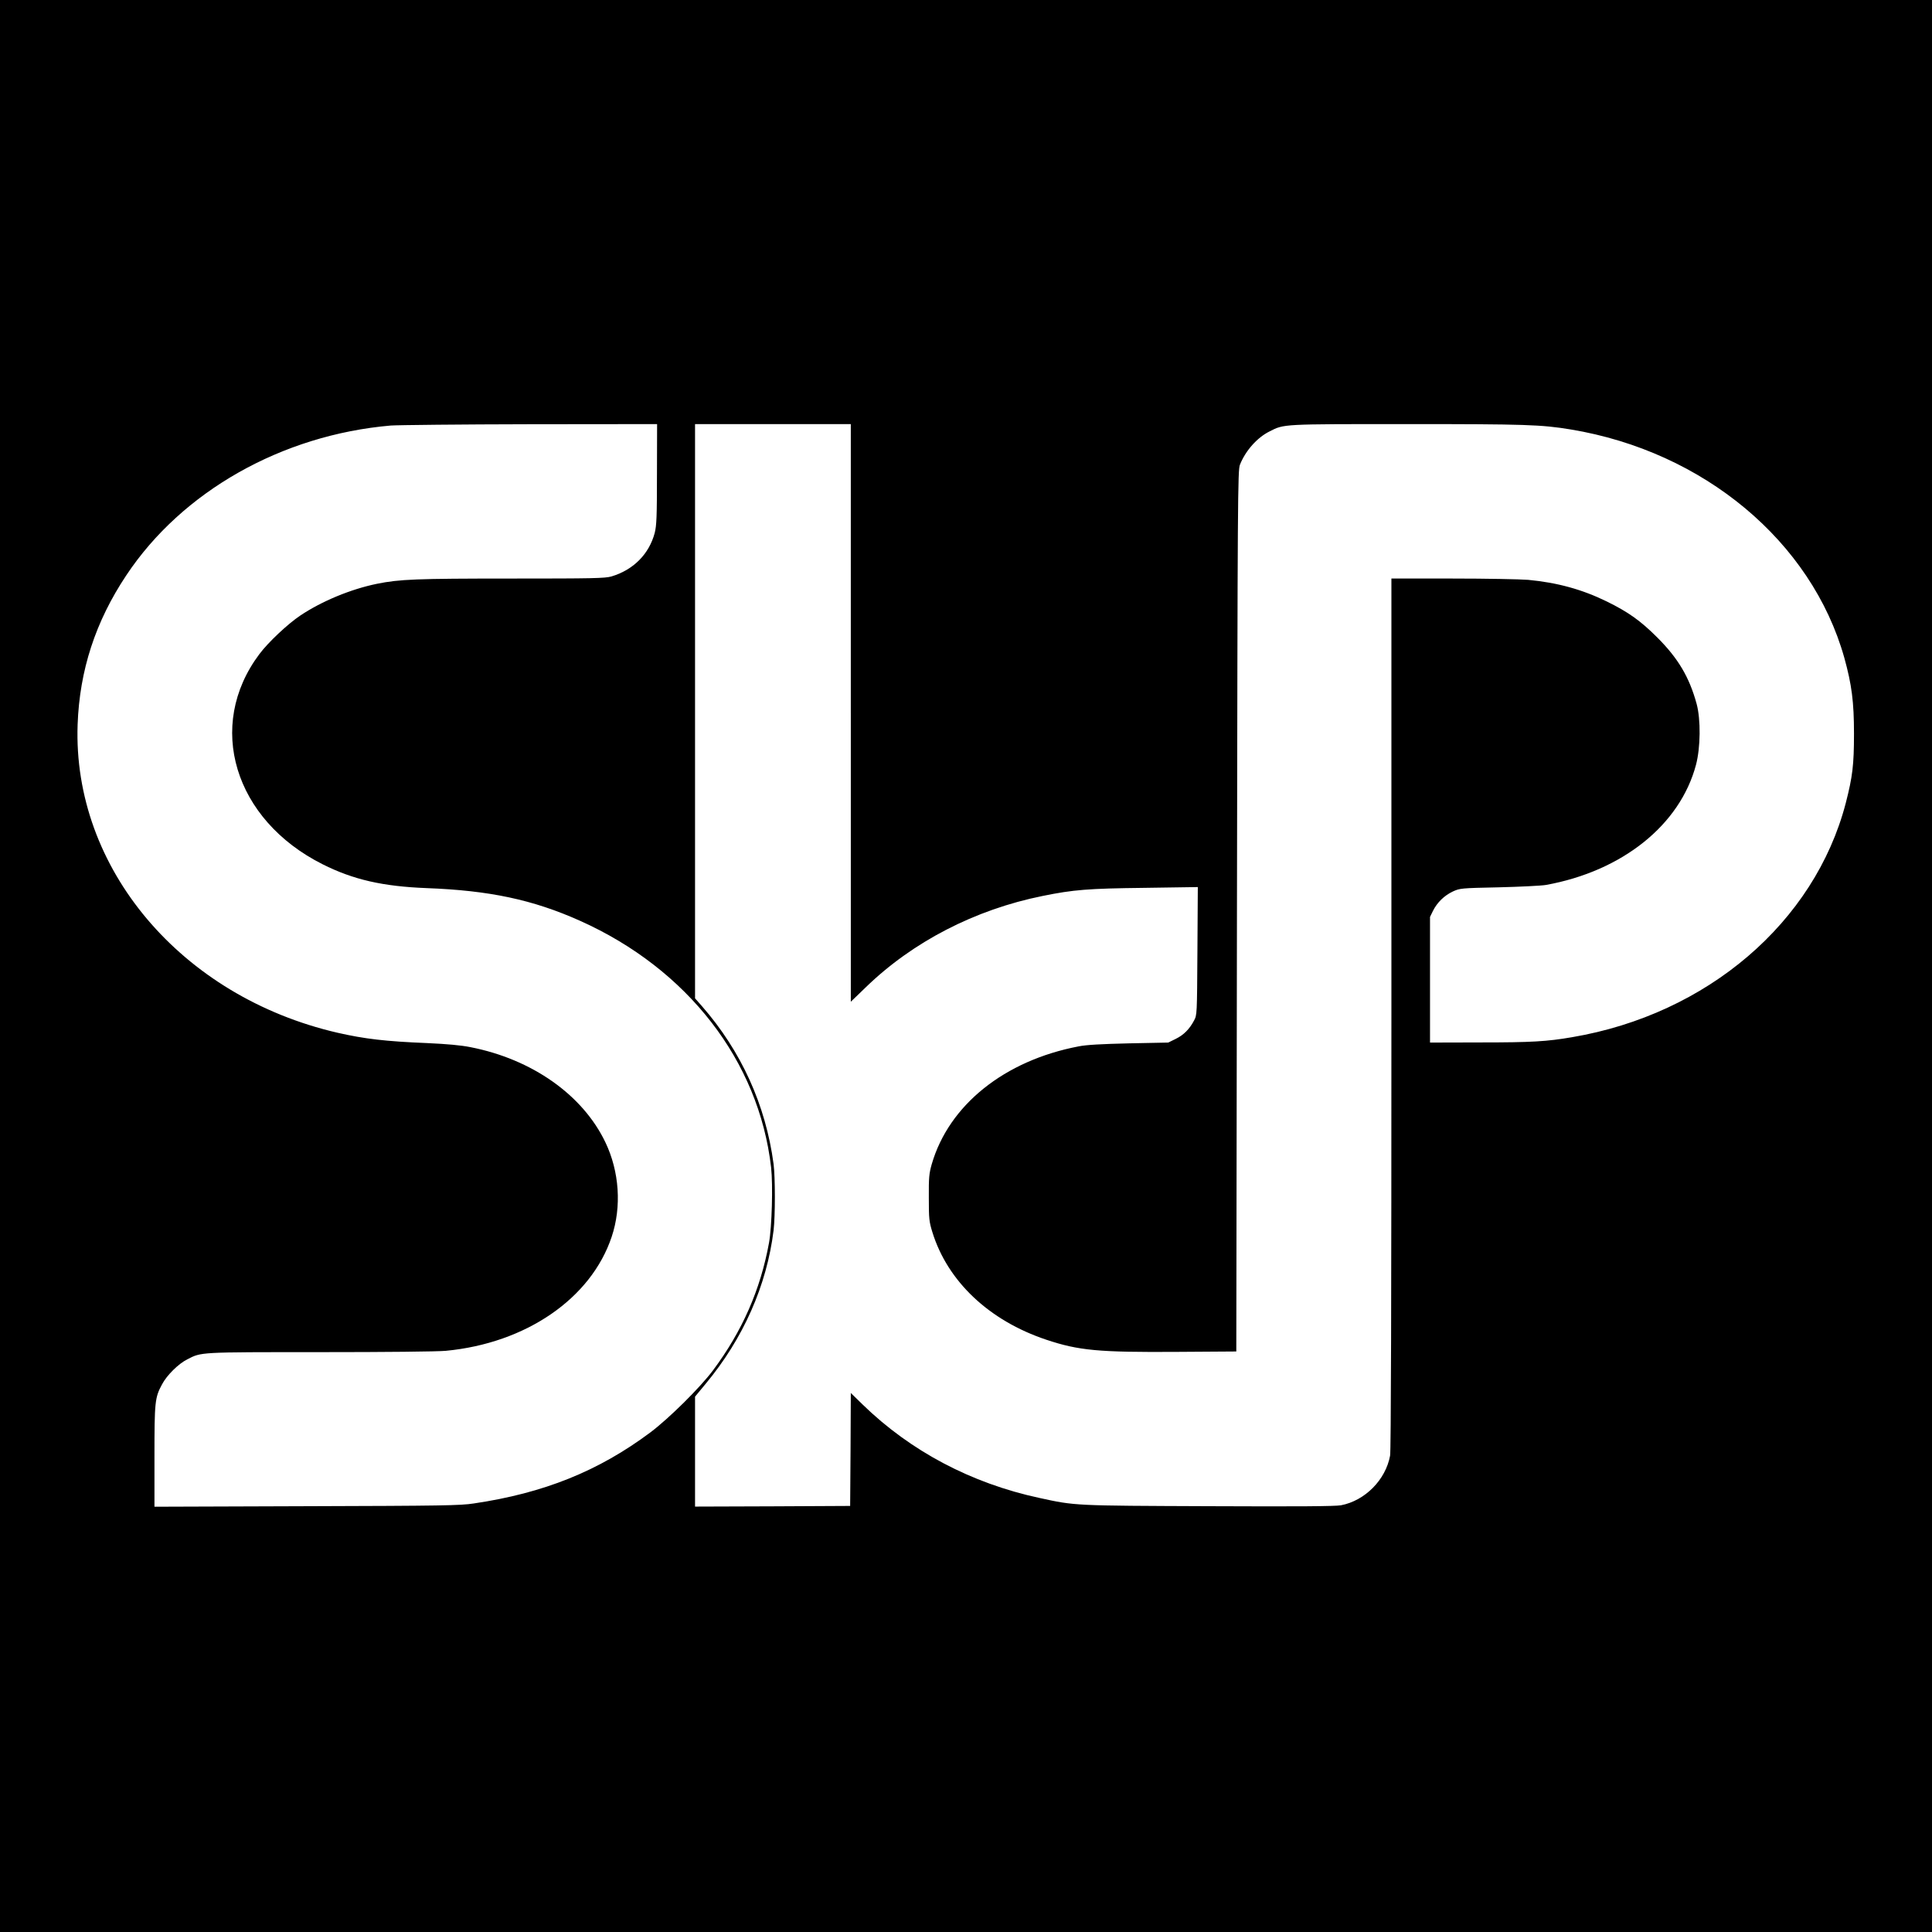
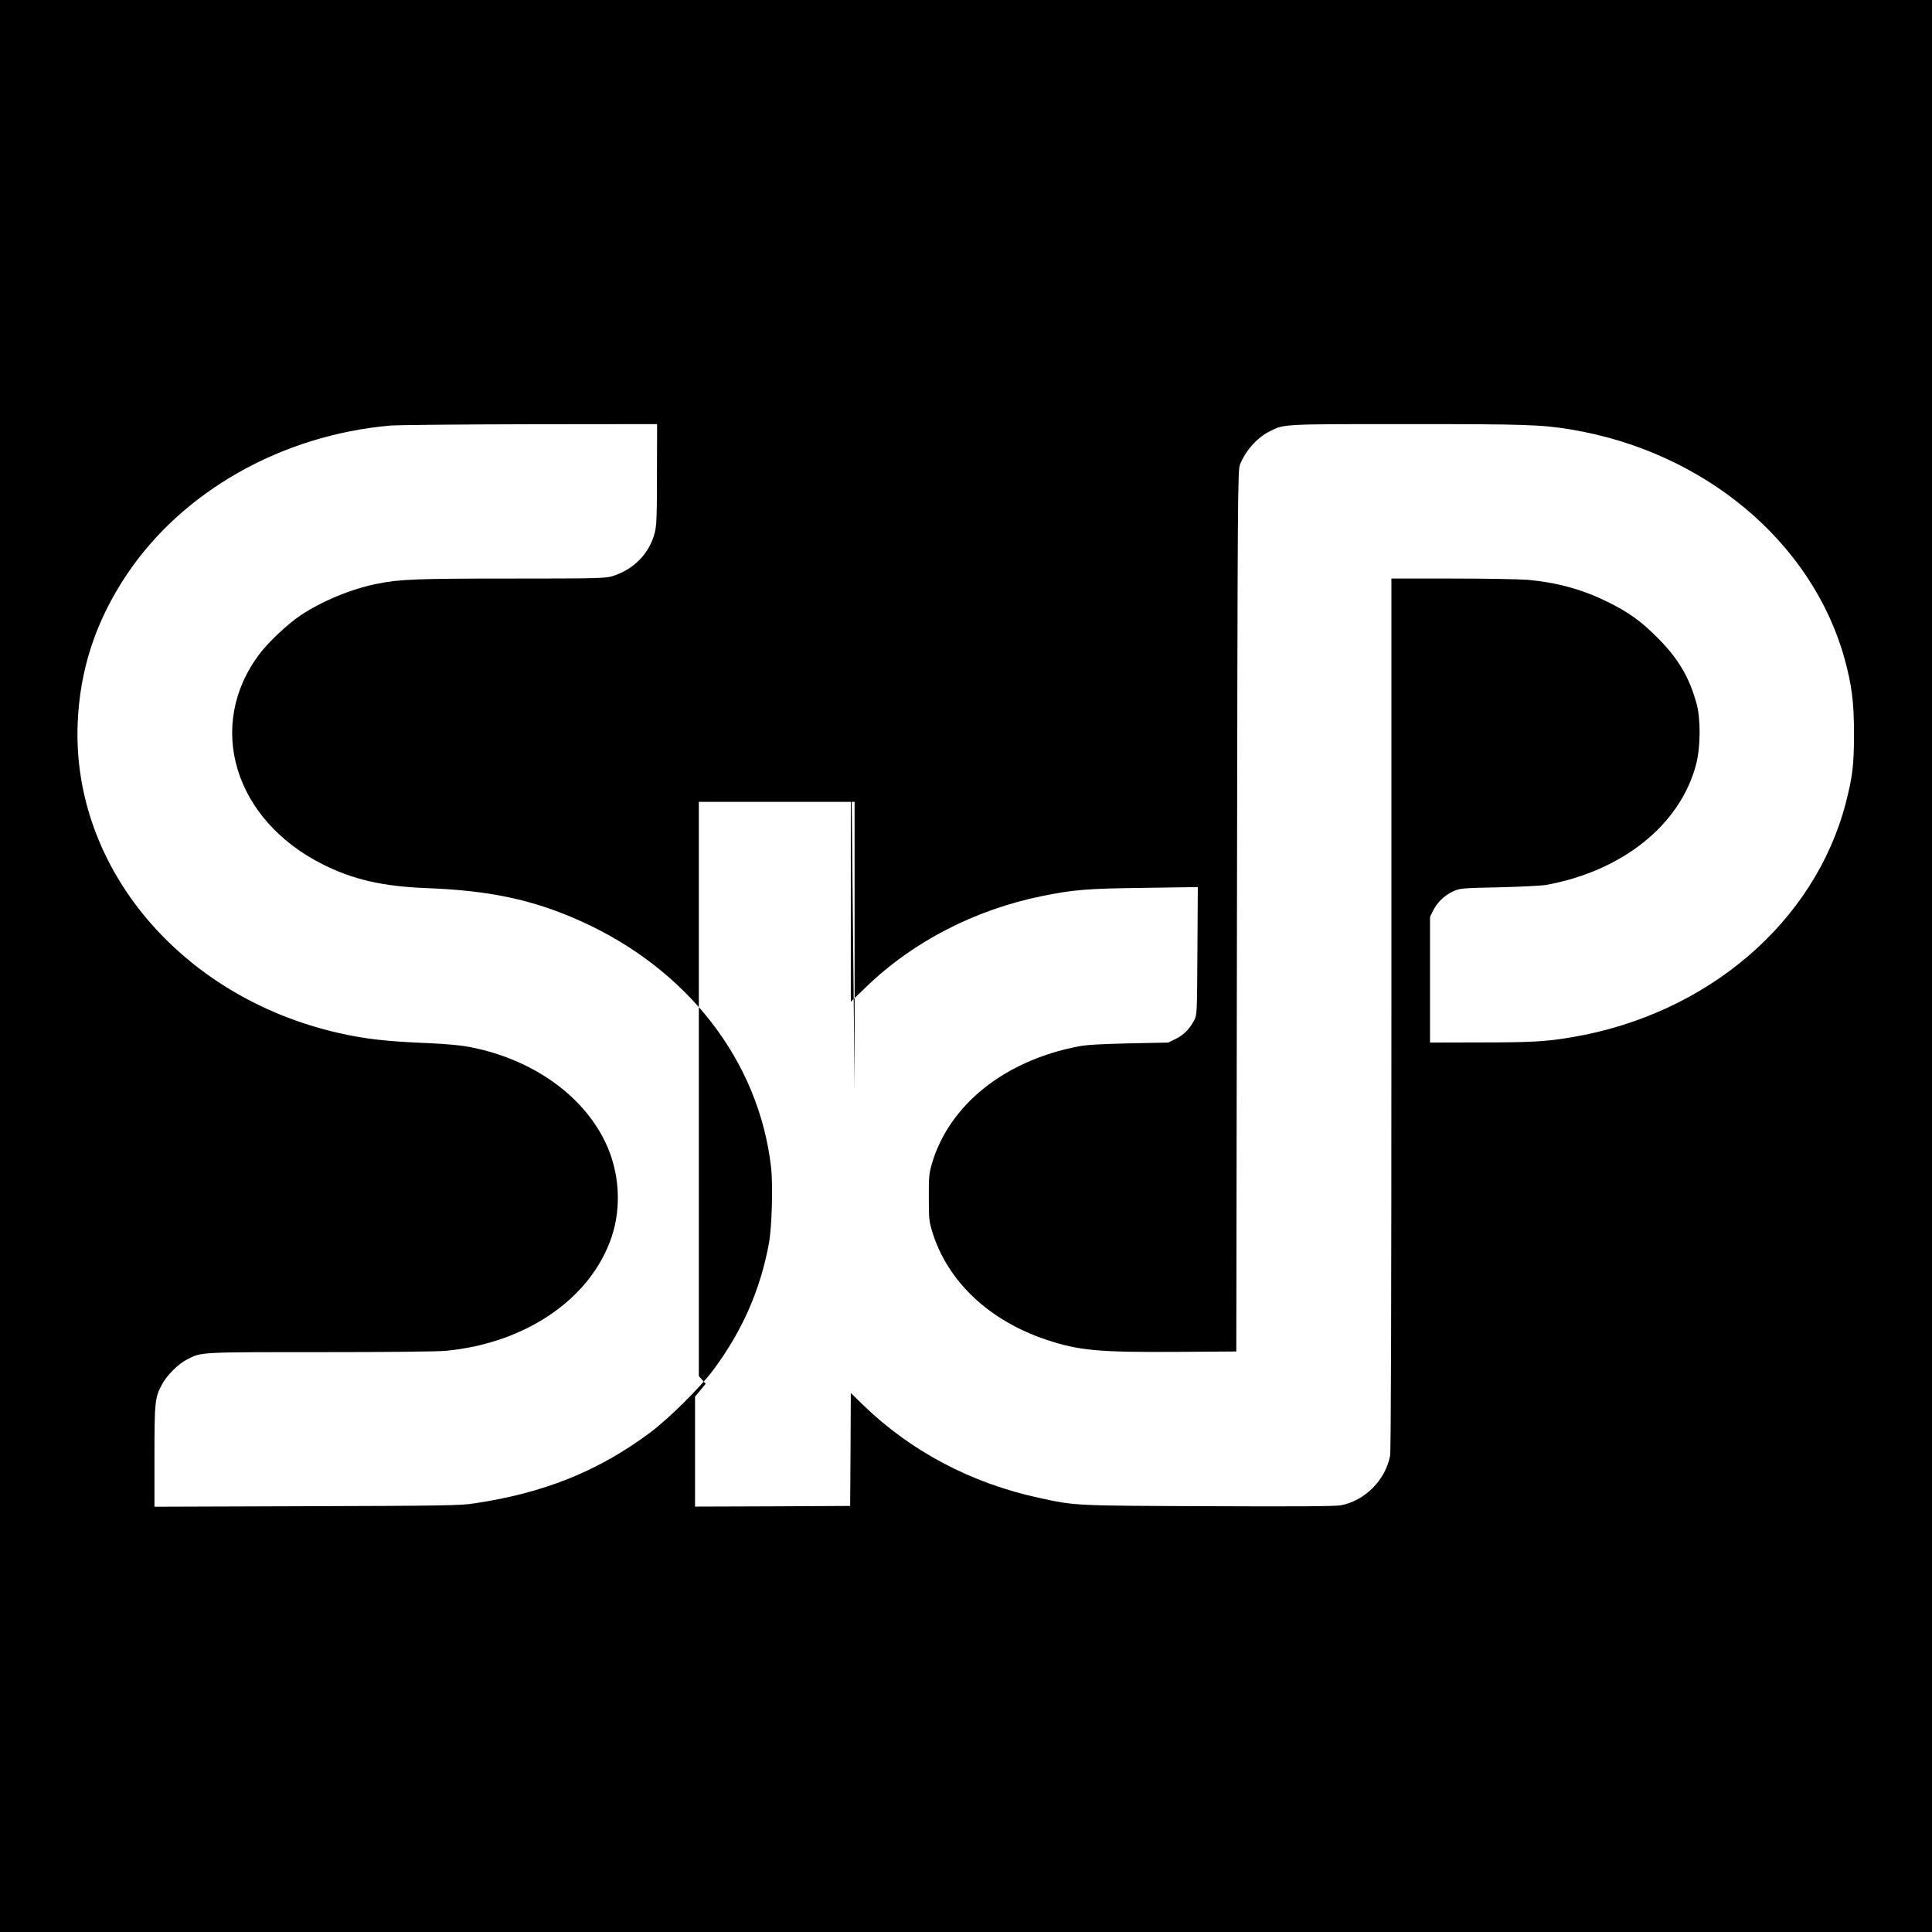
<svg xmlns="http://www.w3.org/2000/svg" version="1.0" width="1476pt" height="1476pt" viewBox="0 0 1476 1476" preserveAspectRatio="xMidYMid meet">
  <g transform="translate(0,1476) scale(0.1,-0.1)" fill="#000000" stroke="none">
-     <path d="M0 7380 l0 -7380 7380 0 7380 0 0 7380 0 7380 -7380 0 -7380 0 0 -7380z m5019 3758 c0 -329 -3 -392 -17 -449 -43 -162 -163 -283 -331 -333 -48 -14 -141 -16 -765 -16 -727 0 -853 -5 -1026 -40 -200 -41 -420 -132 -585 -242 -96 -64 -248 -207 -314 -296 -410 -547 -193 -1265 484 -1605 235 -118 461 -169 795 -182 479 -18 810 -88 1170 -249 823 -368 1368 -1071 1461 -1885 15 -134 6 -455 -16 -576 -65 -357 -204 -674 -427 -973 -99 -133 -338 -369 -479 -475 -396 -296 -814 -464 -1349 -543 -102 -16 -245 -18 -1277 -21 l-1163 -4 0 383 c0 418 3 451 58 552 36 69 126 158 193 191 109 56 85 55 1009 55 512 0 899 4 965 10 613 58 1110 399 1268 871 77 230 59 499 -48 722 -173 362 -560 635 -1031 727 -75 15 -179 24 -329 31 -320 13 -480 32 -686 79 -1196 276 -2025 1258 -1986 2355 15 414 136 786 372 1140 426 641 1188 1072 2020 1144 55 4 535 9 1068 10 l967 1 -1 -382z m1481 -1824 l0 -2207 113 109 c359 349 836 595 1352 699 236 48 347 57 778 62 l408 6 -3 -489 c-3 -486 -3 -489 -26 -531 -35 -66 -79 -110 -140 -140 l-57 -28 -300 -6 c-209 -5 -325 -11 -384 -23 -567 -108 -992 -448 -1123 -901 -20 -71 -23 -101 -22 -255 0 -161 2 -182 27 -263 116 -376 433 -676 870 -822 248 -83 400 -97 1002 -93 l450 3 5 3365 c5 3195 6 3367 23 3410 42 106 131 207 226 254 112 57 89 56 1051 56 907 0 1025 -4 1250 -41 1016 -168 1840 -856 2090 -1744 57 -206 74 -337 74 -580 0 -239 -11 -329 -63 -531 -238 -911 -1058 -1613 -2091 -1788 -191 -33 -311 -40 -695 -40 l-390 -1 0 480 0 480 23 47 c32 64 86 116 151 147 55 25 62 26 351 32 162 4 324 12 360 18 583 105 1025 458 1147 918 35 132 37 346 5 465 -56 205 -141 348 -301 508 -129 129 -223 195 -386 275 -188 92 -377 144 -600 165 -60 5 -320 10 -577 10 l-468 0 0 -3324 c0 -2170 -3 -3342 -10 -3377 -34 -185 -192 -344 -375 -379 -44 -8 -321 -10 -1010 -7 -1030 4 -1020 3 -1294 63 -521 112 -985 358 -1350 713 l-91 89 -2 -432 -3 -431 -592 -3 -593 -2 0 420 0 420 81 98 c287 345 467 751 519 1172 13 109 13 406 0 507 -60 452 -248 864 -548 1207 l-52 59 0 2194 0 2193 595 0 595 0 0 -2206z" />
+     <path d="M0 7380 l0 -7380 7380 0 7380 0 0 7380 0 7380 -7380 0 -7380 0 0 -7380z m5019 3758 c0 -329 -3 -392 -17 -449 -43 -162 -163 -283 -331 -333 -48 -14 -141 -16 -765 -16 -727 0 -853 -5 -1026 -40 -200 -41 -420 -132 -585 -242 -96 -64 -248 -207 -314 -296 -410 -547 -193 -1265 484 -1605 235 -118 461 -169 795 -182 479 -18 810 -88 1170 -249 823 -368 1368 -1071 1461 -1885 15 -134 6 -455 -16 -576 -65 -357 -204 -674 -427 -973 -99 -133 -338 -369 -479 -475 -396 -296 -814 -464 -1349 -543 -102 -16 -245 -18 -1277 -21 l-1163 -4 0 383 c0 418 3 451 58 552 36 69 126 158 193 191 109 56 85 55 1009 55 512 0 899 4 965 10 613 58 1110 399 1268 871 77 230 59 499 -48 722 -173 362 -560 635 -1031 727 -75 15 -179 24 -329 31 -320 13 -480 32 -686 79 -1196 276 -2025 1258 -1986 2355 15 414 136 786 372 1140 426 641 1188 1072 2020 1144 55 4 535 9 1068 10 l967 1 -1 -382z m1481 -1824 l0 -2207 113 109 c359 349 836 595 1352 699 236 48 347 57 778 62 l408 6 -3 -489 c-3 -486 -3 -489 -26 -531 -35 -66 -79 -110 -140 -140 l-57 -28 -300 -6 c-209 -5 -325 -11 -384 -23 -567 -108 -992 -448 -1123 -901 -20 -71 -23 -101 -22 -255 0 -161 2 -182 27 -263 116 -376 433 -676 870 -822 248 -83 400 -97 1002 -93 l450 3 5 3365 c5 3195 6 3367 23 3410 42 106 131 207 226 254 112 57 89 56 1051 56 907 0 1025 -4 1250 -41 1016 -168 1840 -856 2090 -1744 57 -206 74 -337 74 -580 0 -239 -11 -329 -63 -531 -238 -911 -1058 -1613 -2091 -1788 -191 -33 -311 -40 -695 -40 l-390 -1 0 480 0 480 23 47 c32 64 86 116 151 147 55 25 62 26 351 32 162 4 324 12 360 18 583 105 1025 458 1147 918 35 132 37 346 5 465 -56 205 -141 348 -301 508 -129 129 -223 195 -386 275 -188 92 -377 144 -600 165 -60 5 -320 10 -577 10 l-468 0 0 -3324 c0 -2170 -3 -3342 -10 -3377 -34 -185 -192 -344 -375 -379 -44 -8 -321 -10 -1010 -7 -1030 4 -1020 3 -1294 63 -521 112 -985 358 -1350 713 l-91 89 -2 -432 -3 -431 -592 -3 -593 -2 0 420 0 420 81 98 l-52 59 0 2194 0 2193 595 0 595 0 0 -2206z" />
  </g>
</svg>